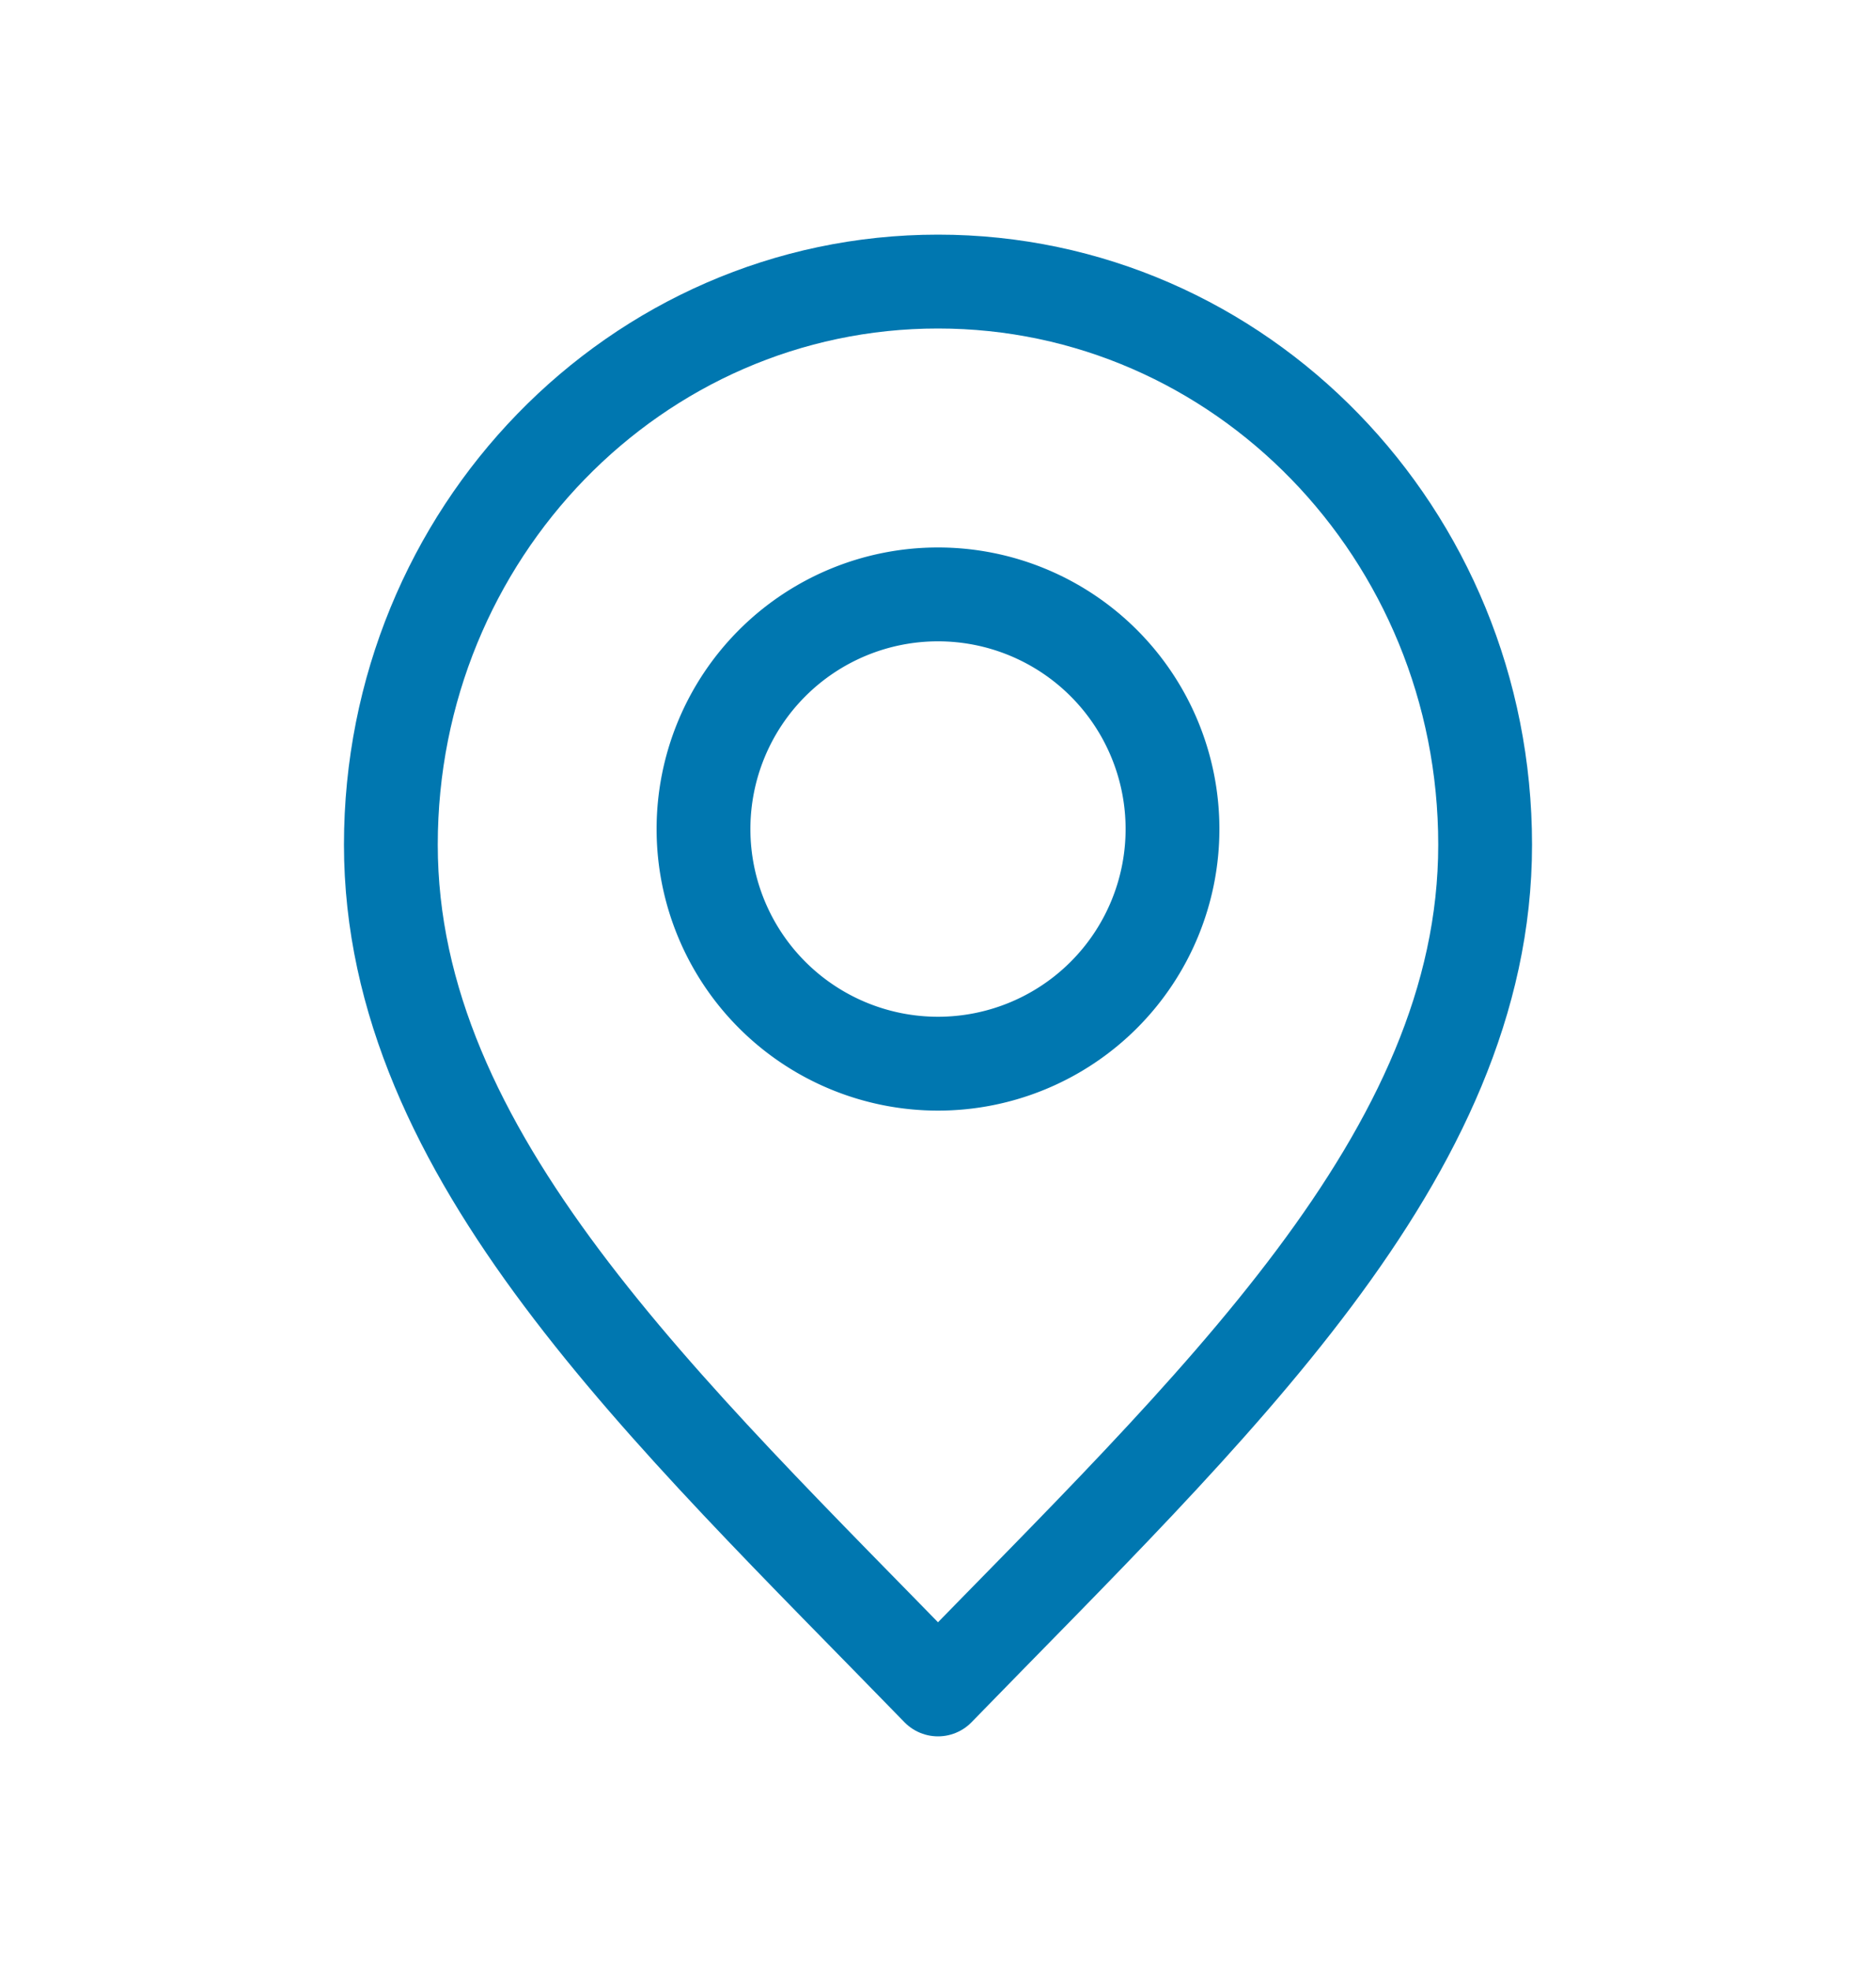
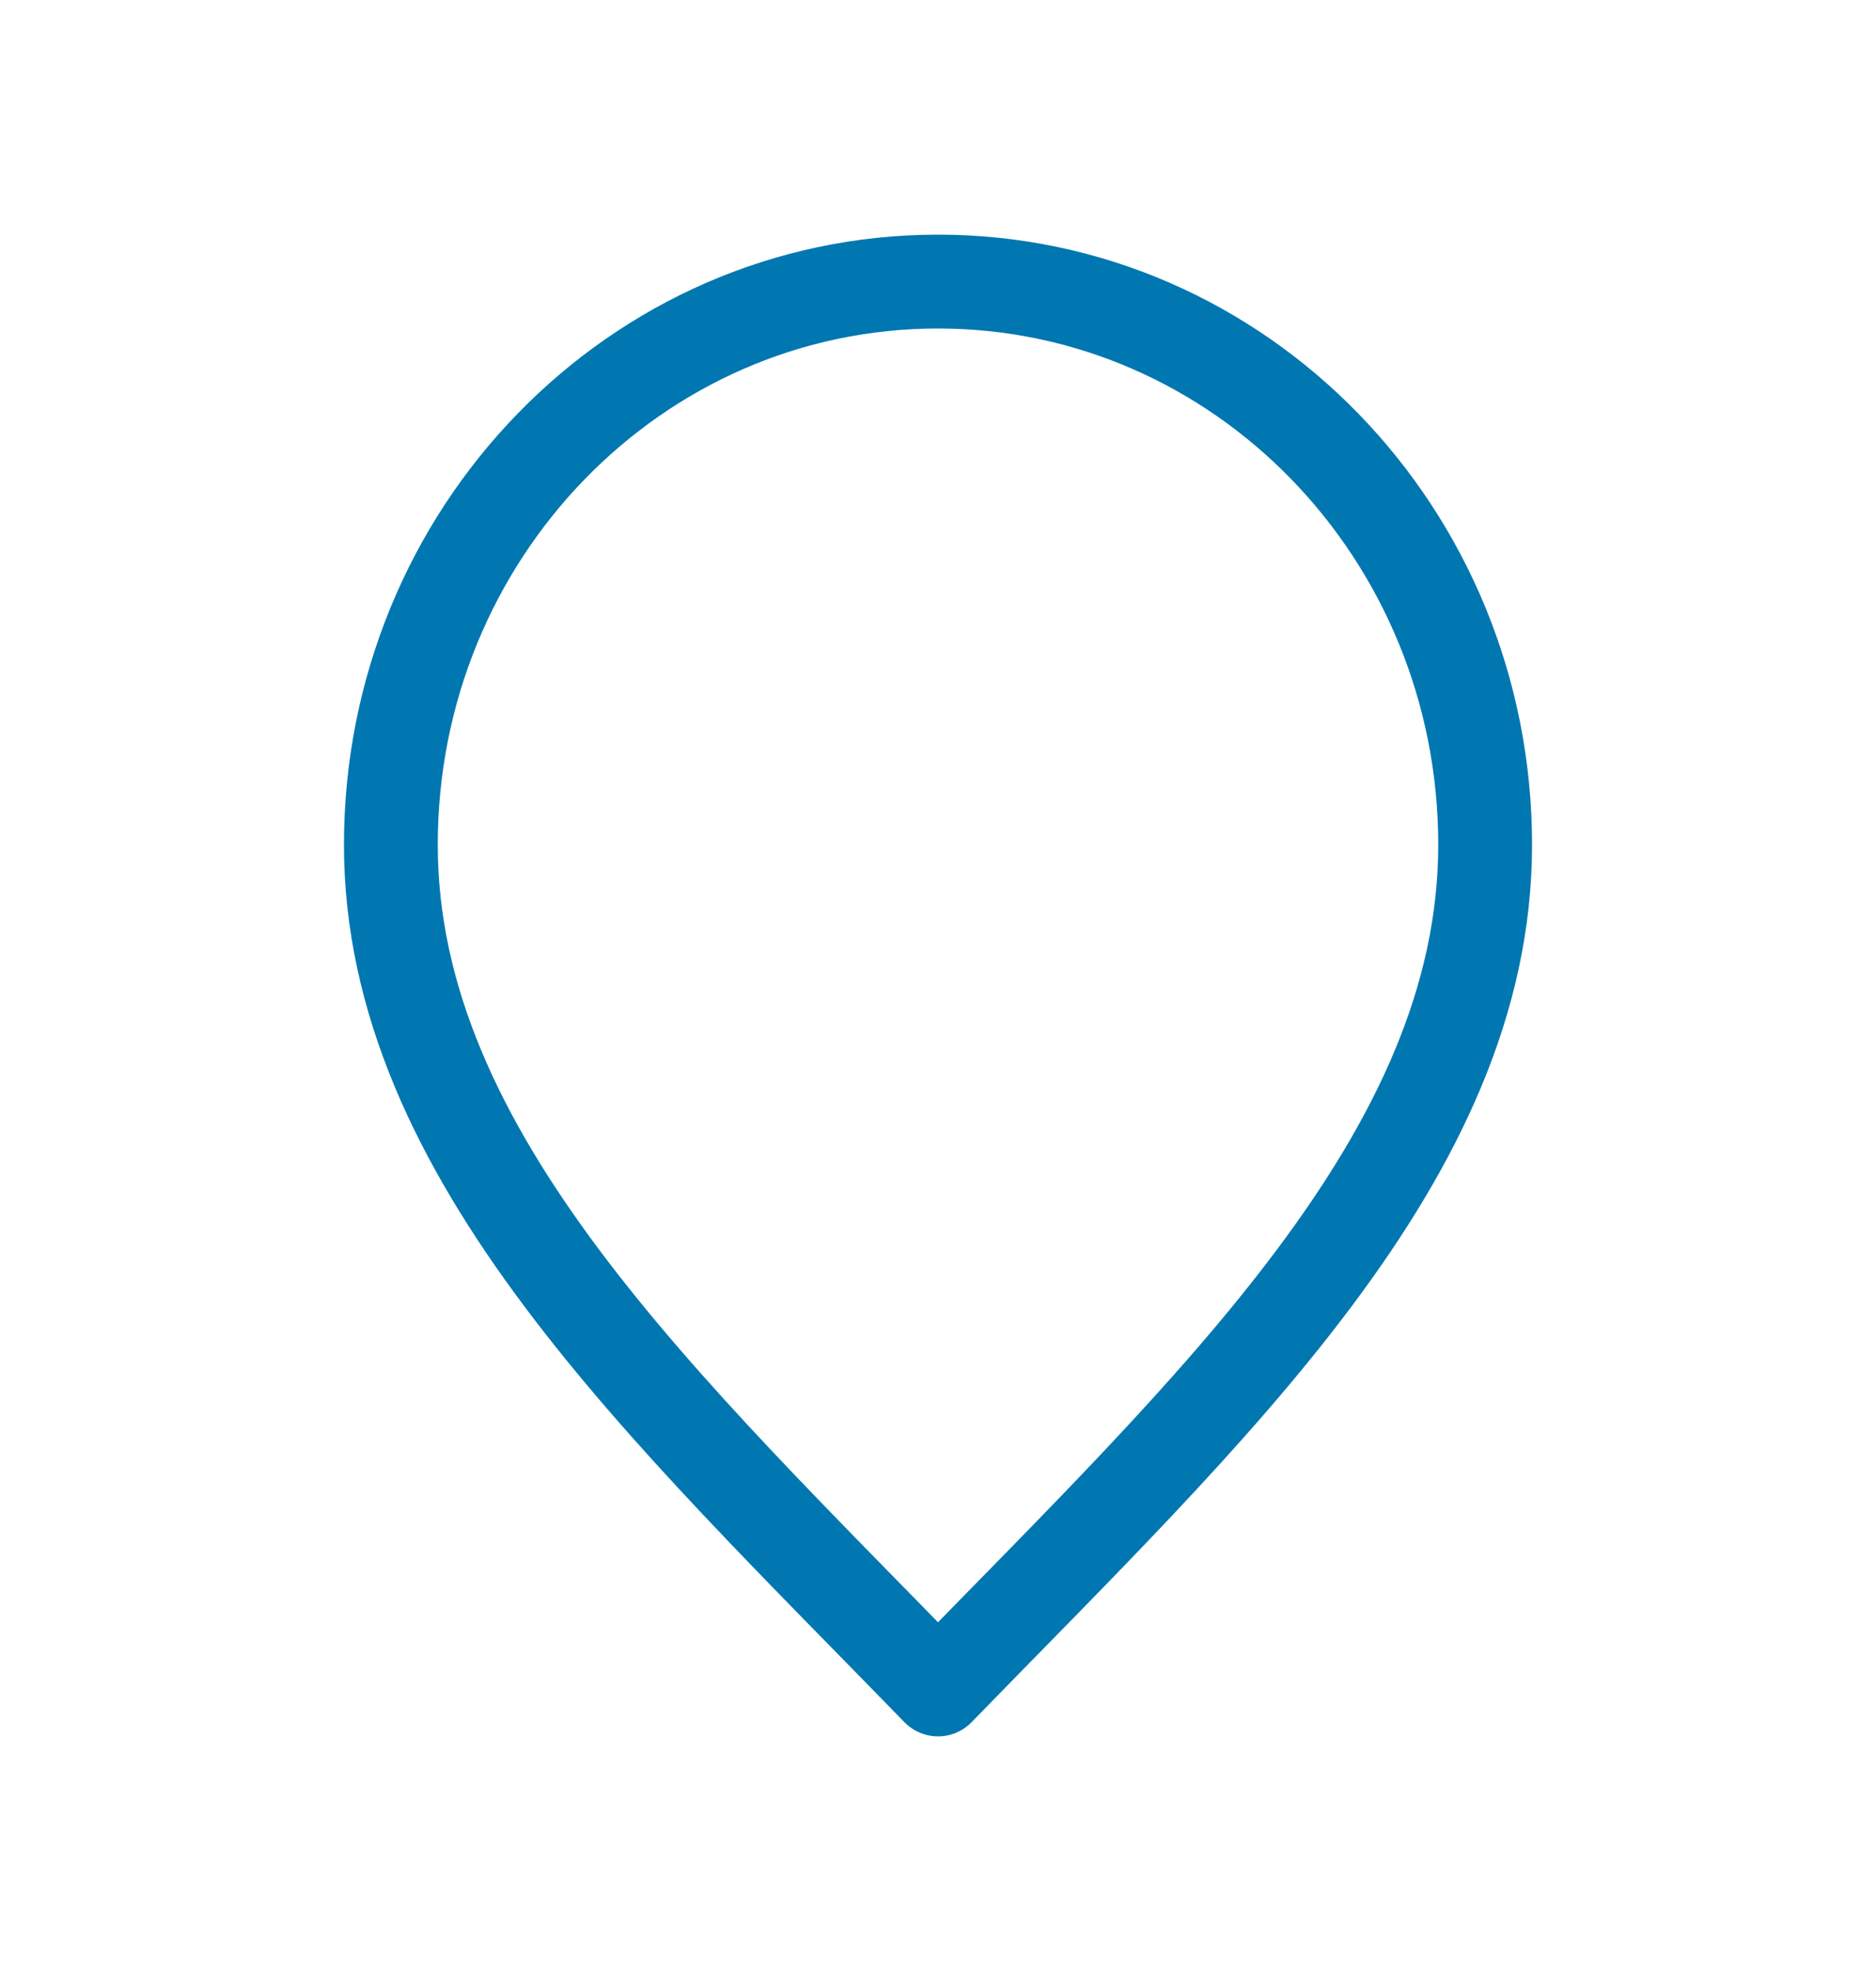
<svg xmlns="http://www.w3.org/2000/svg" width="20" height="21" fill="none">
  <path d="M10 18c2.917-3 5.833-5.686 5.833-9S13.222 3 10 3 4.167 5.686 4.167 9 7.083 15 10 18Z" stroke="#0077B0" stroke-linecap="round" stroke-linejoin="round" />
-   <path d="M10 11.333a2.5 2.5 0 1 0 0-5 2.5 2.5 0 0 0 0 5Z" stroke="#0077B0" stroke-linecap="round" stroke-linejoin="round" />
</svg>